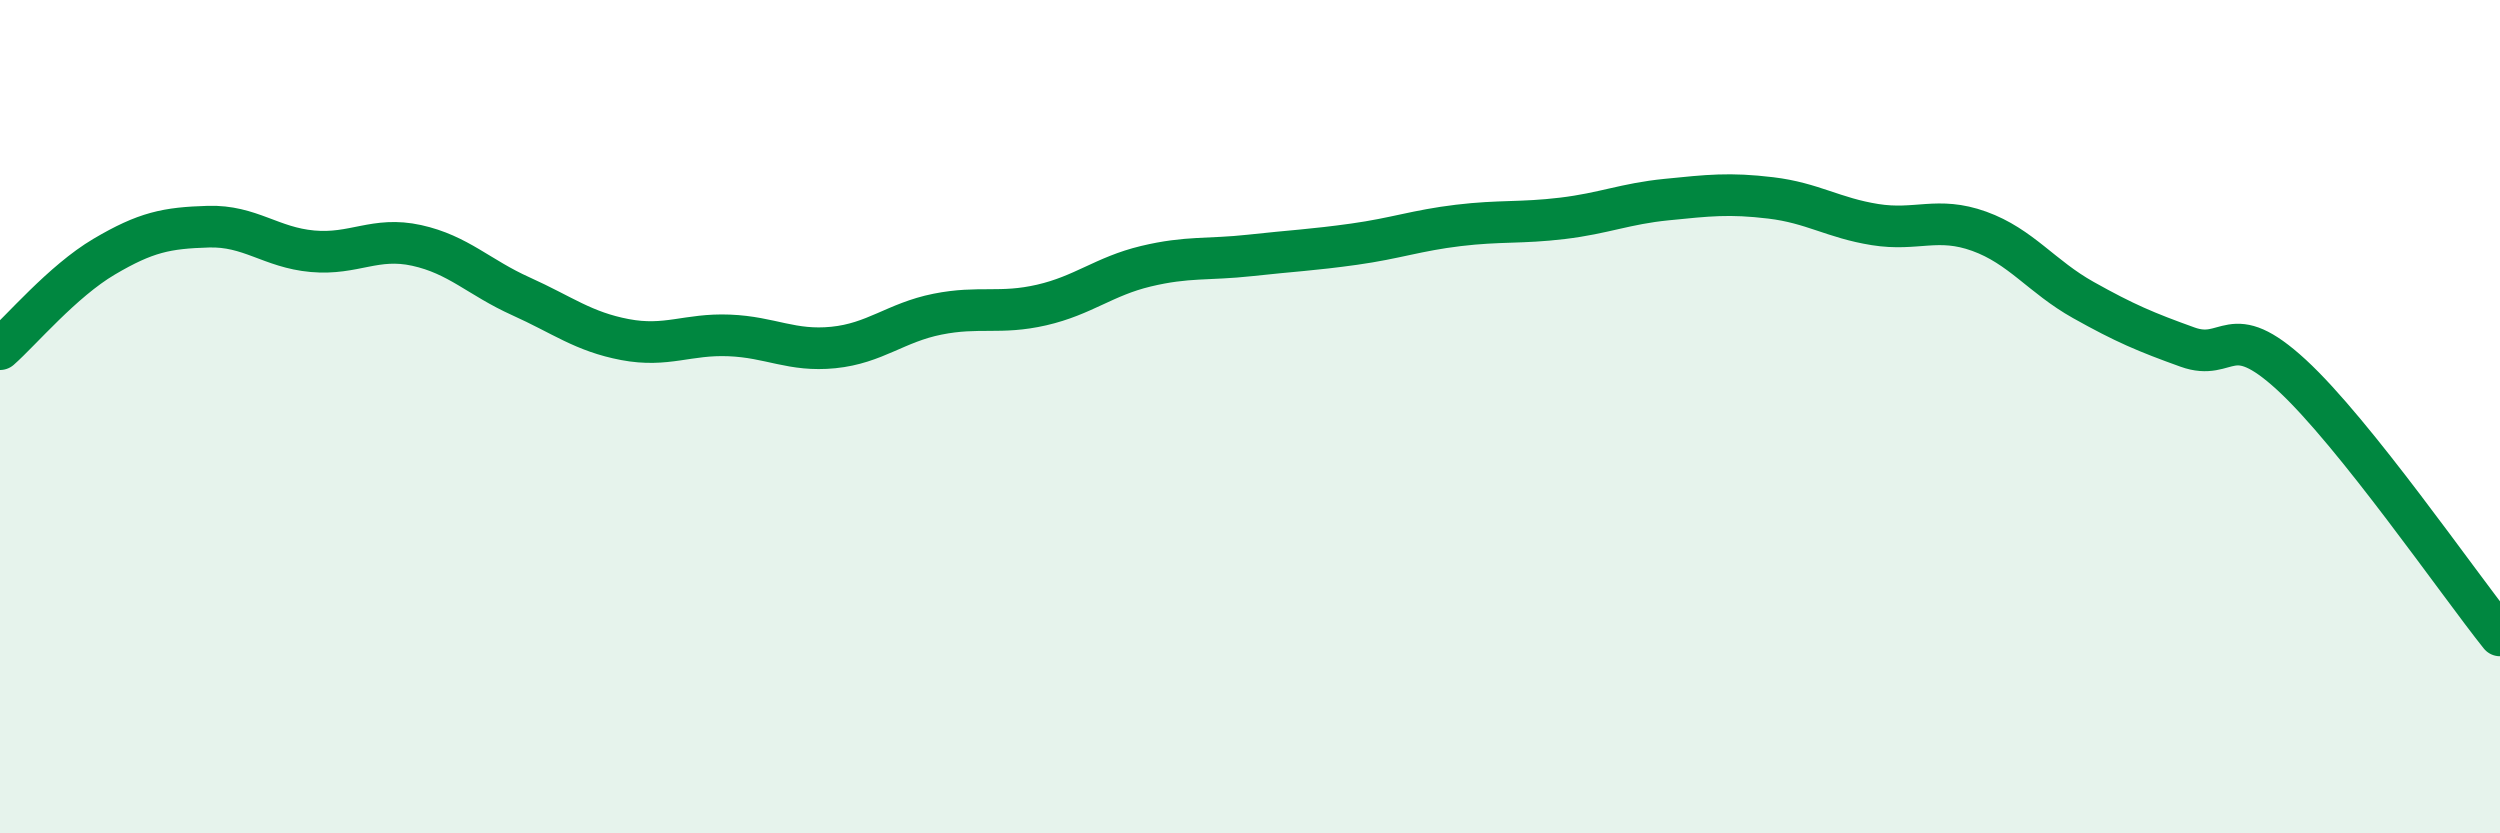
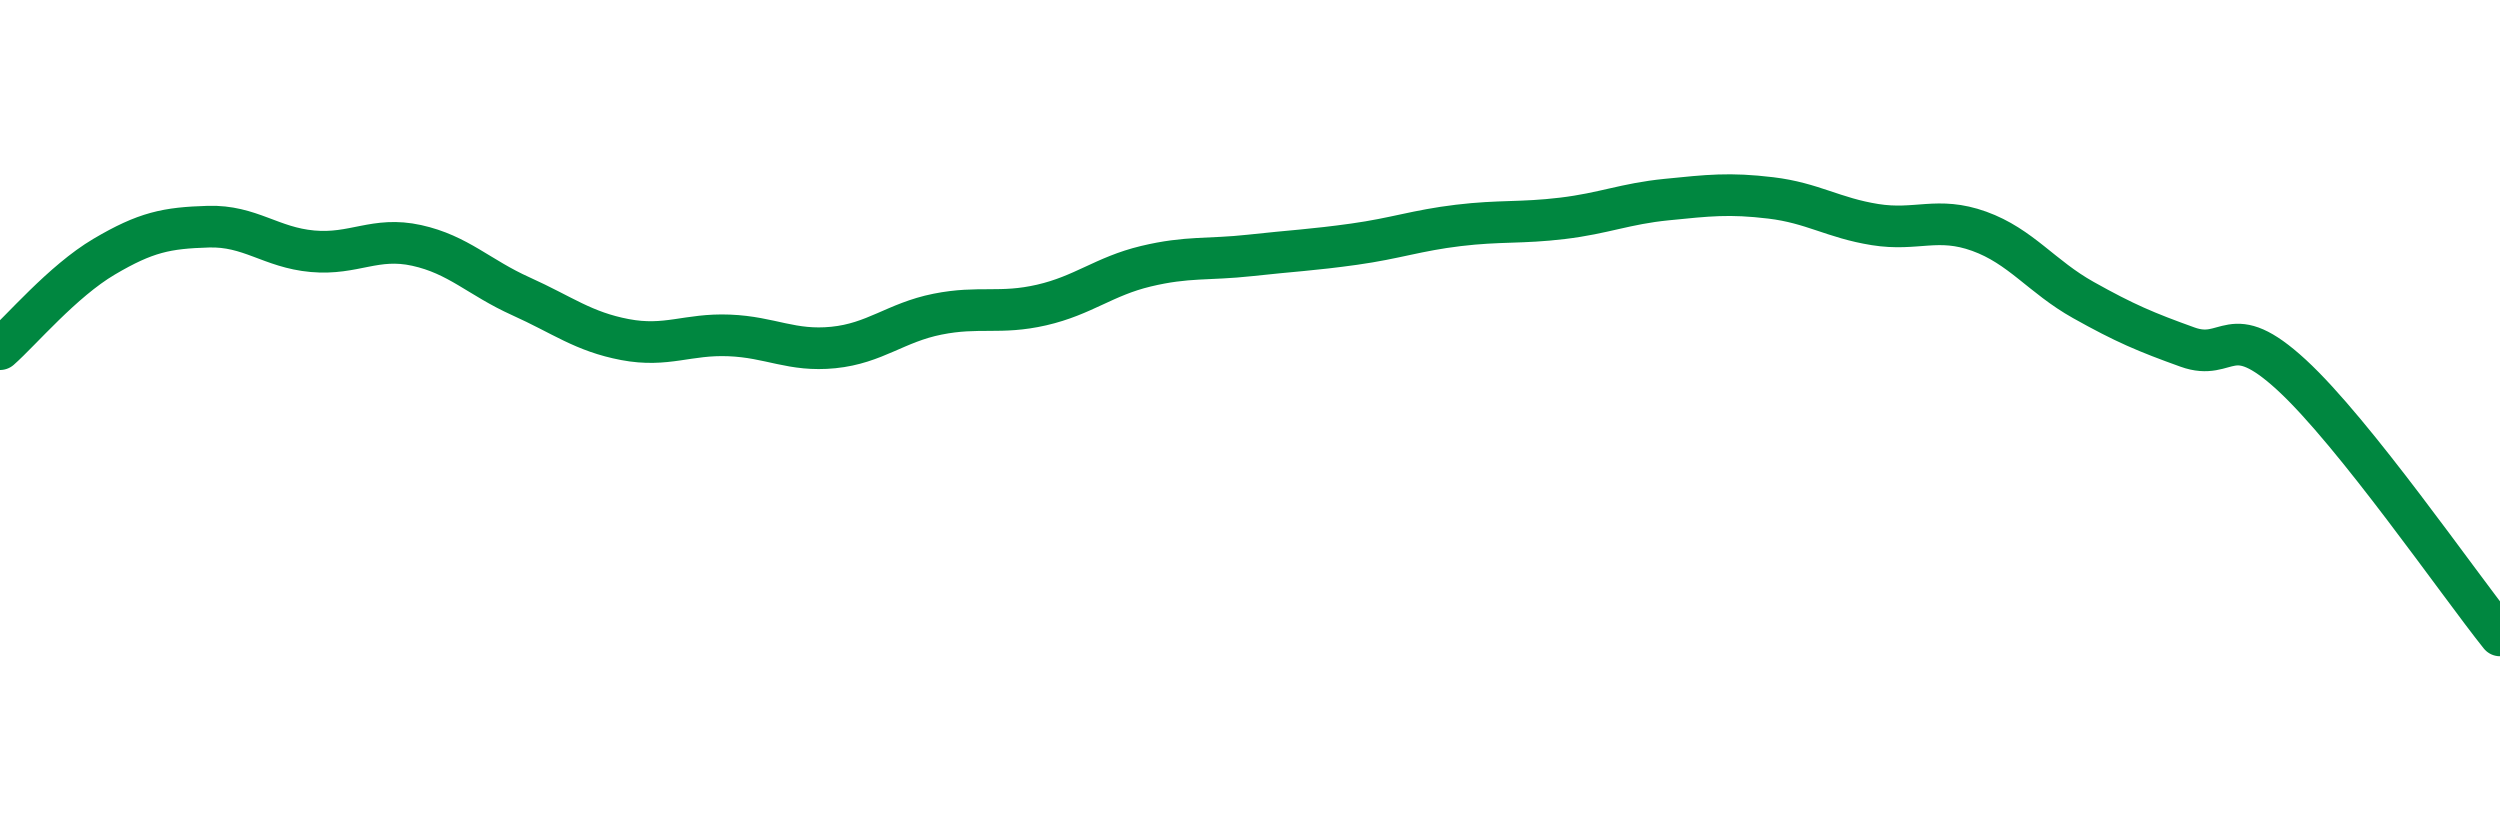
<svg xmlns="http://www.w3.org/2000/svg" width="60" height="20" viewBox="0 0 60 20">
-   <path d="M 0,8.38 C 0.5,7.94 1.5,6.75 2.5,6.16 C 3.5,5.57 4,5.47 5,5.44 C 6,5.41 6.5,5.94 7.5,6.03 C 8.5,6.12 9,5.67 10,5.89 C 11,6.11 11.5,6.66 12.5,7.11 C 13.5,7.56 14,7.96 15,8.15 C 16,8.34 16.5,8.01 17.5,8.05 C 18.5,8.09 19,8.44 20,8.34 C 21,8.24 21.5,7.74 22.5,7.54 C 23.5,7.34 24,7.55 25,7.32 C 26,7.09 26.5,6.63 27.5,6.39 C 28.5,6.15 29,6.24 30,6.13 C 31,6.02 31.5,6 32.5,5.86 C 33.5,5.72 34,5.53 35,5.41 C 36,5.29 36.5,5.36 37.5,5.24 C 38.5,5.12 39,4.89 40,4.79 C 41,4.69 41.5,4.63 42.5,4.75 C 43.5,4.87 44,5.23 45,5.39 C 46,5.55 46.5,5.19 47.5,5.55 C 48.5,5.91 49,6.64 50,7.2 C 51,7.76 51.5,7.97 52.5,8.33 C 53.5,8.69 53.5,7.62 55,9 C 56.5,10.38 59,14 60,15.25L60 20L0 20Z" fill="#008740" opacity="0.1" stroke-linecap="round" stroke-linejoin="round" />
  <path d="M 0,8.38 C 0.5,7.94 1.5,6.75 2.5,6.16 C 3.5,5.57 4,5.47 5,5.44 C 6,5.41 6.5,5.94 7.5,6.03 C 8.5,6.12 9,5.67 10,5.89 C 11,6.11 11.5,6.66 12.5,7.11 C 13.5,7.56 14,7.96 15,8.15 C 16,8.34 16.5,8.01 17.5,8.05 C 18.5,8.09 19,8.44 20,8.34 C 21,8.24 21.5,7.74 22.5,7.54 C 23.5,7.34 24,7.55 25,7.32 C 26,7.09 26.5,6.63 27.5,6.39 C 28.5,6.15 29,6.24 30,6.13 C 31,6.02 31.5,6 32.5,5.86 C 33.5,5.72 34,5.53 35,5.41 C 36,5.29 36.5,5.36 37.5,5.24 C 38.5,5.12 39,4.89 40,4.79 C 41,4.69 41.5,4.63 42.5,4.75 C 43.5,4.87 44,5.23 45,5.39 C 46,5.55 46.5,5.19 47.5,5.55 C 48.5,5.91 49,6.64 50,7.2 C 51,7.76 51.5,7.97 52.5,8.33 C 53.5,8.69 53.5,7.62 55,9 C 56.5,10.38 59,14 60,15.25" stroke="#008740" stroke-width="1" fill="none" stroke-linecap="round" stroke-linejoin="round" />
</svg>